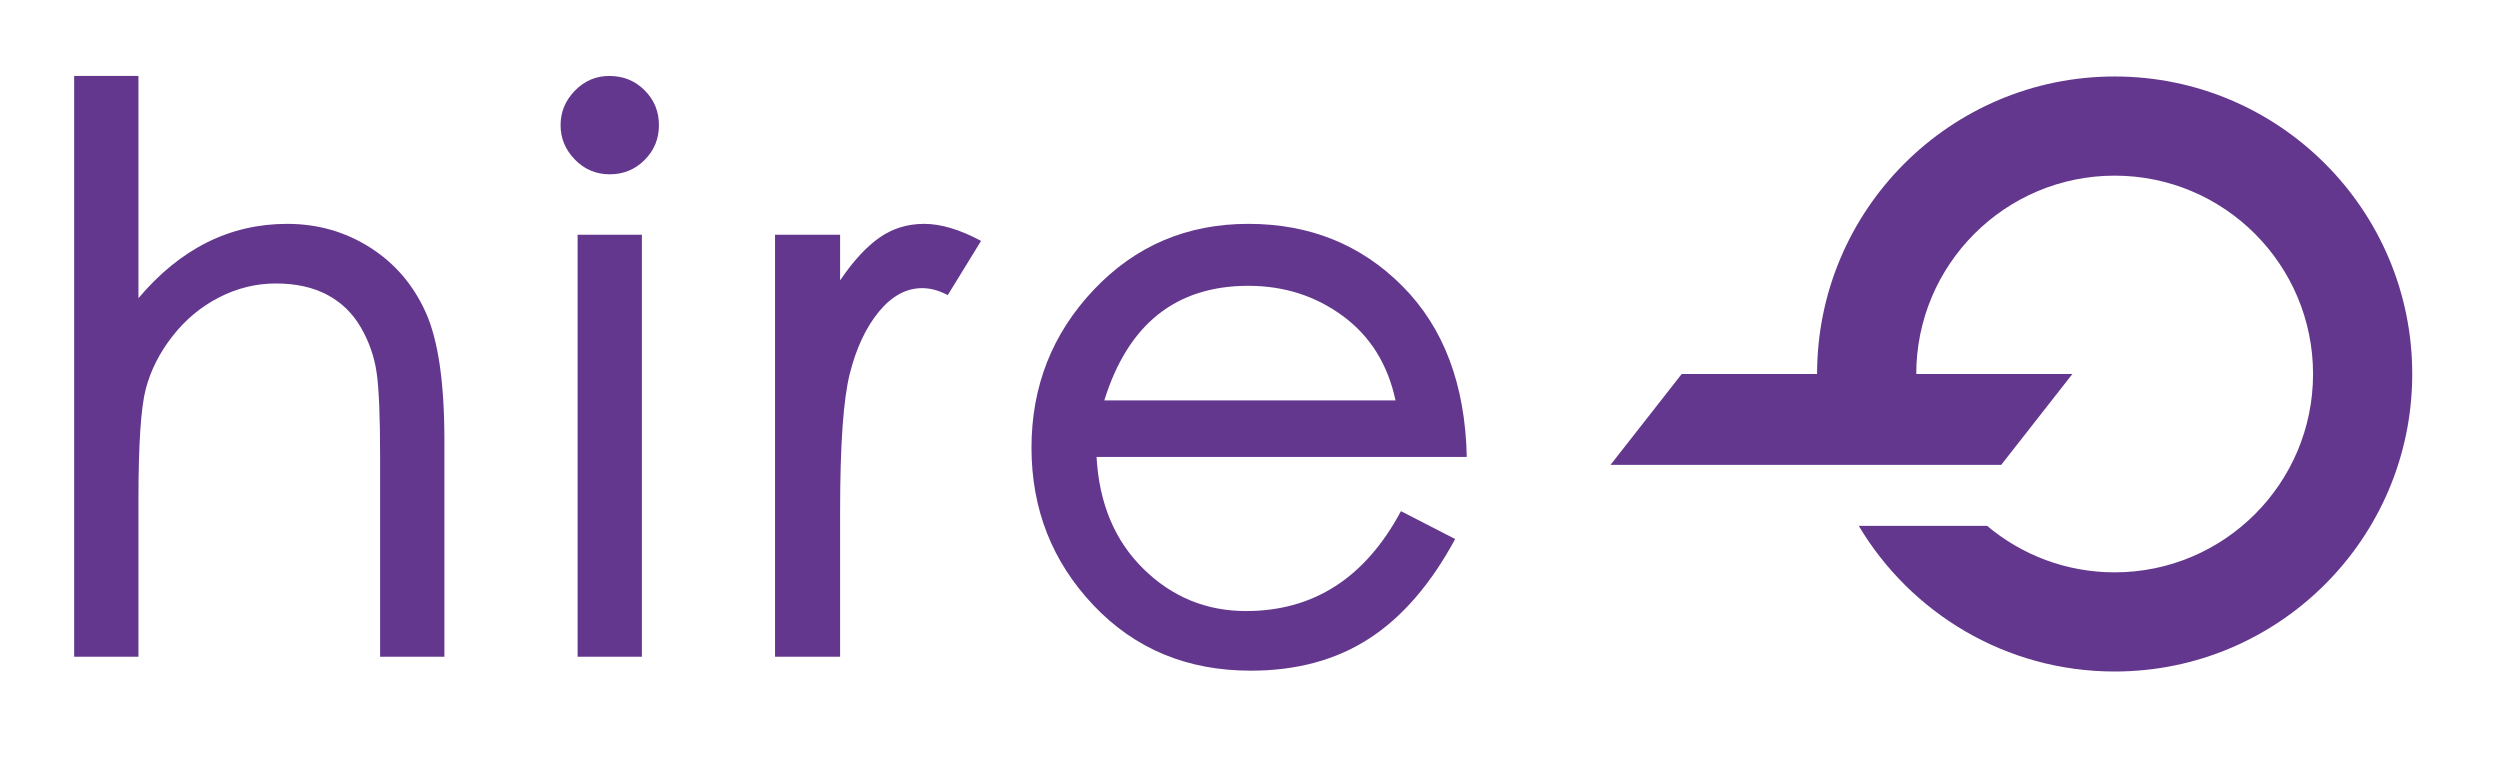
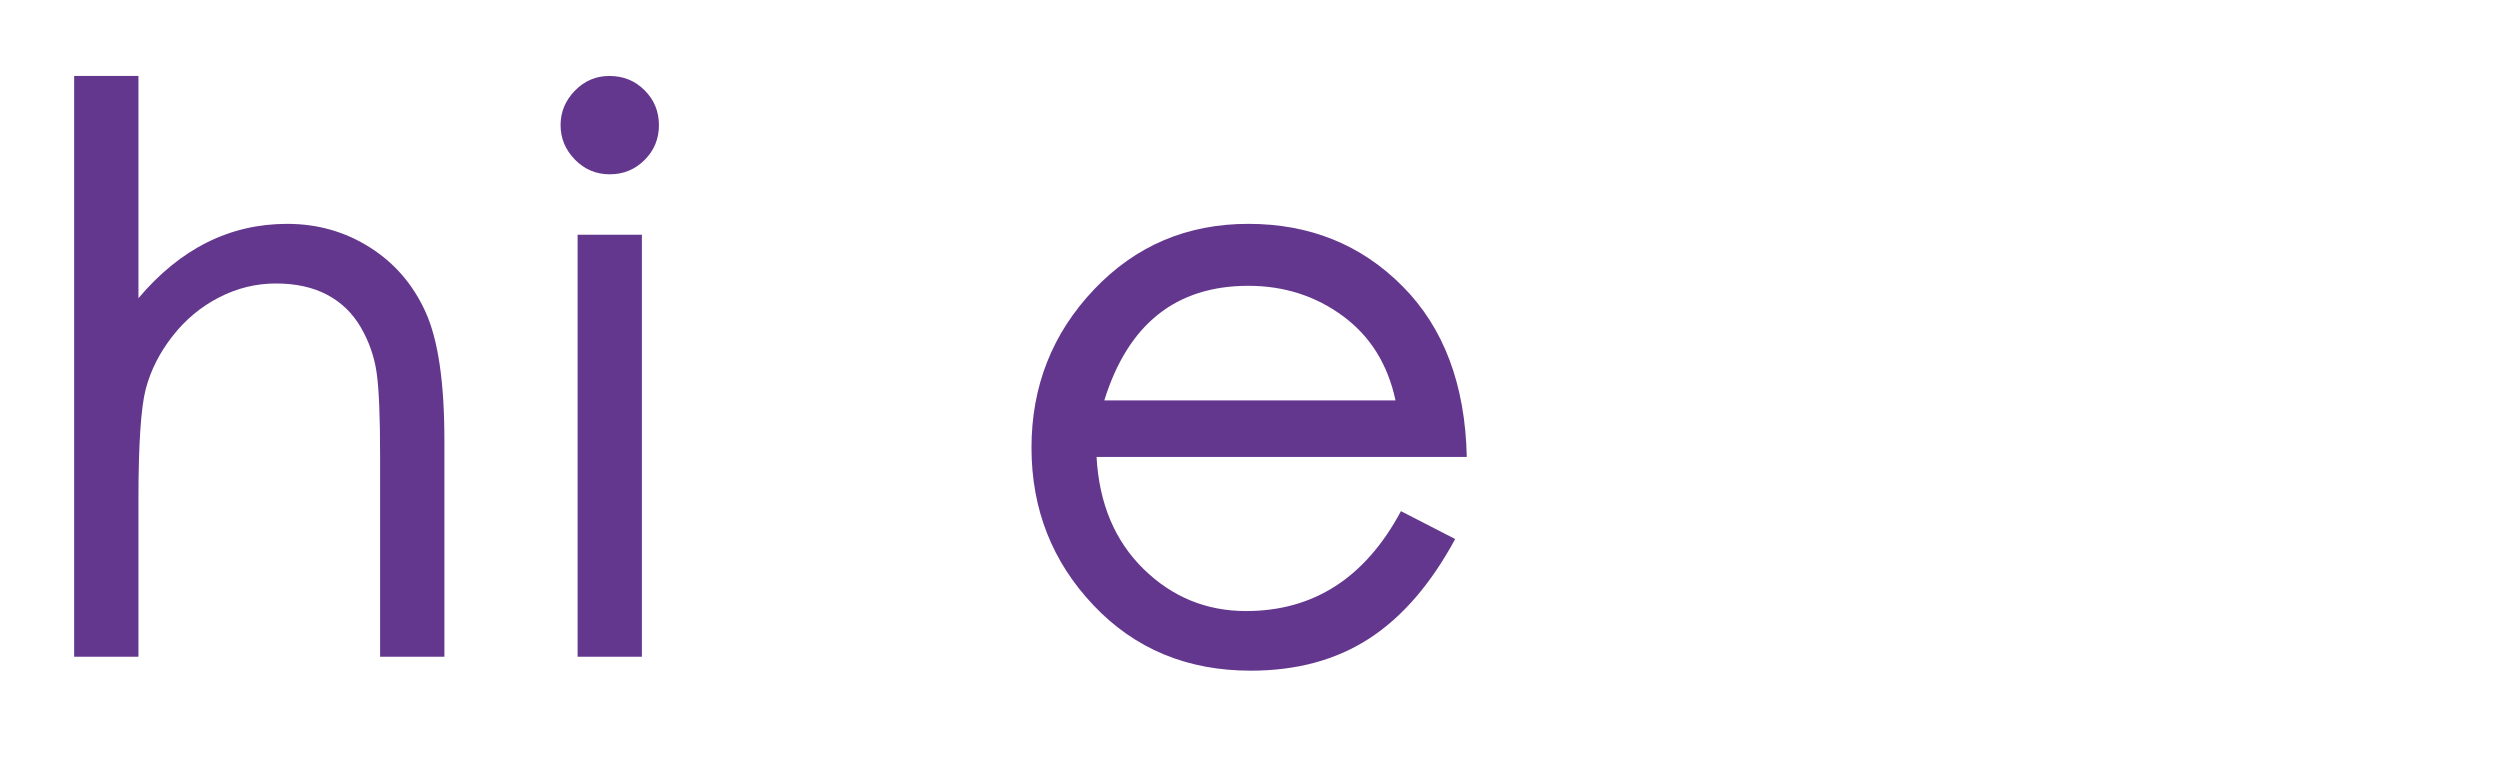
<svg xmlns="http://www.w3.org/2000/svg" width="100%" height="100%" viewBox="0 0 209 64" version="1.1" xml:space="preserve" style="fill-rule:evenodd;clip-rule:evenodd;stroke-linejoin:round;stroke-miterlimit:2;">
  <g transform="matrix(1,0,0,1,-1691.75,0)">
    <g id="Artboard3" transform="matrix(1,0,0,0.491,-480.448,-12.927)">
      <rect x="2172.19" y="26.309" width="208.168" height="130.165" style="fill:none;" />
      <g transform="matrix(0.8,0,0,1.629,1843.53,-670.76)">
        <g>
          <g transform="matrix(0.844,0,0,0.844,339.34,326.75)">
            <path d="M139.732,201.205L131.772,201.205L131.772,176.271C131.772,171.412 131.628,167.992 131.34,166.01C131.053,164.028 130.397,162.158 129.375,160.4C128.352,158.642 126.961,157.299 125.203,156.372C123.445,155.445 121.335,154.981 118.873,154.981C116.412,154.981 114.062,155.557 111.825,156.708C109.587,157.858 107.669,159.457 106.071,161.503C104.473,163.548 103.37,165.722 102.762,168.024C102.155,170.325 101.851,174.929 101.851,181.833L101.851,201.205L93.892,201.205L93.892,129.28L101.851,129.28L101.851,156.803C107.03,150.666 113.167,147.597 120.264,147.597C124.036,147.597 127.457,148.572 130.525,150.522C133.594,152.472 135.896,155.157 137.43,158.578C138.965,161.998 139.732,167.257 139.732,174.353L139.732,201.205Z" style="fill:rgb(99,55,141);fill-rule:nonzero;" />
            <path d="M160.158,129.28C161.885,129.28 163.339,129.872 164.522,131.054C165.705,132.237 166.296,133.676 166.296,135.37C166.296,137.064 165.705,138.503 164.522,139.685C163.339,140.868 161.901,141.46 160.206,141.46C158.512,141.46 157.074,140.852 155.891,139.637C154.708,138.423 154.117,137 154.117,135.37C154.117,133.74 154.708,132.317 155.891,131.102C157.074,129.888 158.496,129.28 160.158,129.28ZM164.186,201.205L156.226,201.205L156.226,148.94L164.186,148.94L164.186,201.205Z" style="fill:rgb(99,55,141);fill-rule:nonzero;" />
            <g transform="matrix(1,0,0,1,2.963,0)">
-               <path d="M203.217,149.707L199.094,156.42C198.007,155.844 196.952,155.557 195.929,155.557C193.947,155.557 192.157,156.532 190.559,158.482C188.96,160.432 187.762,162.989 186.962,166.154C186.163,169.318 185.764,175.024 185.764,183.272L185.764,201.205L177.708,201.205L177.708,148.94L185.764,148.94L185.764,154.598C187.362,152.232 188.976,150.474 190.607,149.323C192.237,148.173 194.091,147.597 196.169,147.597C198.247,147.597 200.596,148.3 203.217,149.707Z" style="fill:rgb(99,55,141);fill-rule:nonzero;" />
-             </g>
+               </g>
            <path d="M266.32,176.463L220.479,176.463C220.799,182.217 222.733,186.836 226.281,190.321C229.83,193.805 234.065,195.547 238.988,195.547C247.363,195.547 253.757,191.423 258.168,183.176L264.881,186.628C261.876,192.191 258.328,196.298 254.236,198.952C250.144,201.605 245.254,202.931 239.564,202.931C231.7,202.931 225.21,200.23 220.096,194.828C214.981,189.425 212.424,182.92 212.424,175.312C212.424,167.704 214.997,161.183 220.144,155.749C225.29,150.314 231.668,147.597 239.276,147.597C246.884,147.597 253.245,150.17 258.36,155.317C263.475,160.464 266.128,167.512 266.32,176.463ZM257.497,169.462C256.538,164.987 254.364,161.503 250.976,159.009C247.587,156.516 243.687,155.269 239.276,155.269C230.325,155.269 224.379,160 221.438,169.462L257.497,169.462Z" style="fill:rgb(99,55,141);fill-rule:nonzero;" />
          </g>
          <g transform="matrix(0.288,0,0,0.288,-55.658,311.494)">
-             <path d="M2279.09,540C2279.09,480.408 2327.47,432.026 2387.06,432.026C2446.66,432.026 2495.04,480.408 2495.04,540C2495.04,599.592 2446.66,647.974 2387.06,647.974C2347.6,647.974 2313.06,626.758 2294.22,595.123L2340.79,595.123C2353.3,605.643 2369.45,611.984 2387.06,611.984C2426.79,611.984 2459.05,579.729 2459.05,540C2459.05,500.271 2426.79,468.016 2387.06,468.016C2347.34,468.016 2315.08,500.271 2315.08,540L2371.73,540L2345.9,572.982L2204.14,572.982L2229.97,540L2279.09,540Z" style="fill:rgb(99,55,141);" />
-           </g>
+             </g>
        </g>
      </g>
    </g>
  </g>
</svg>